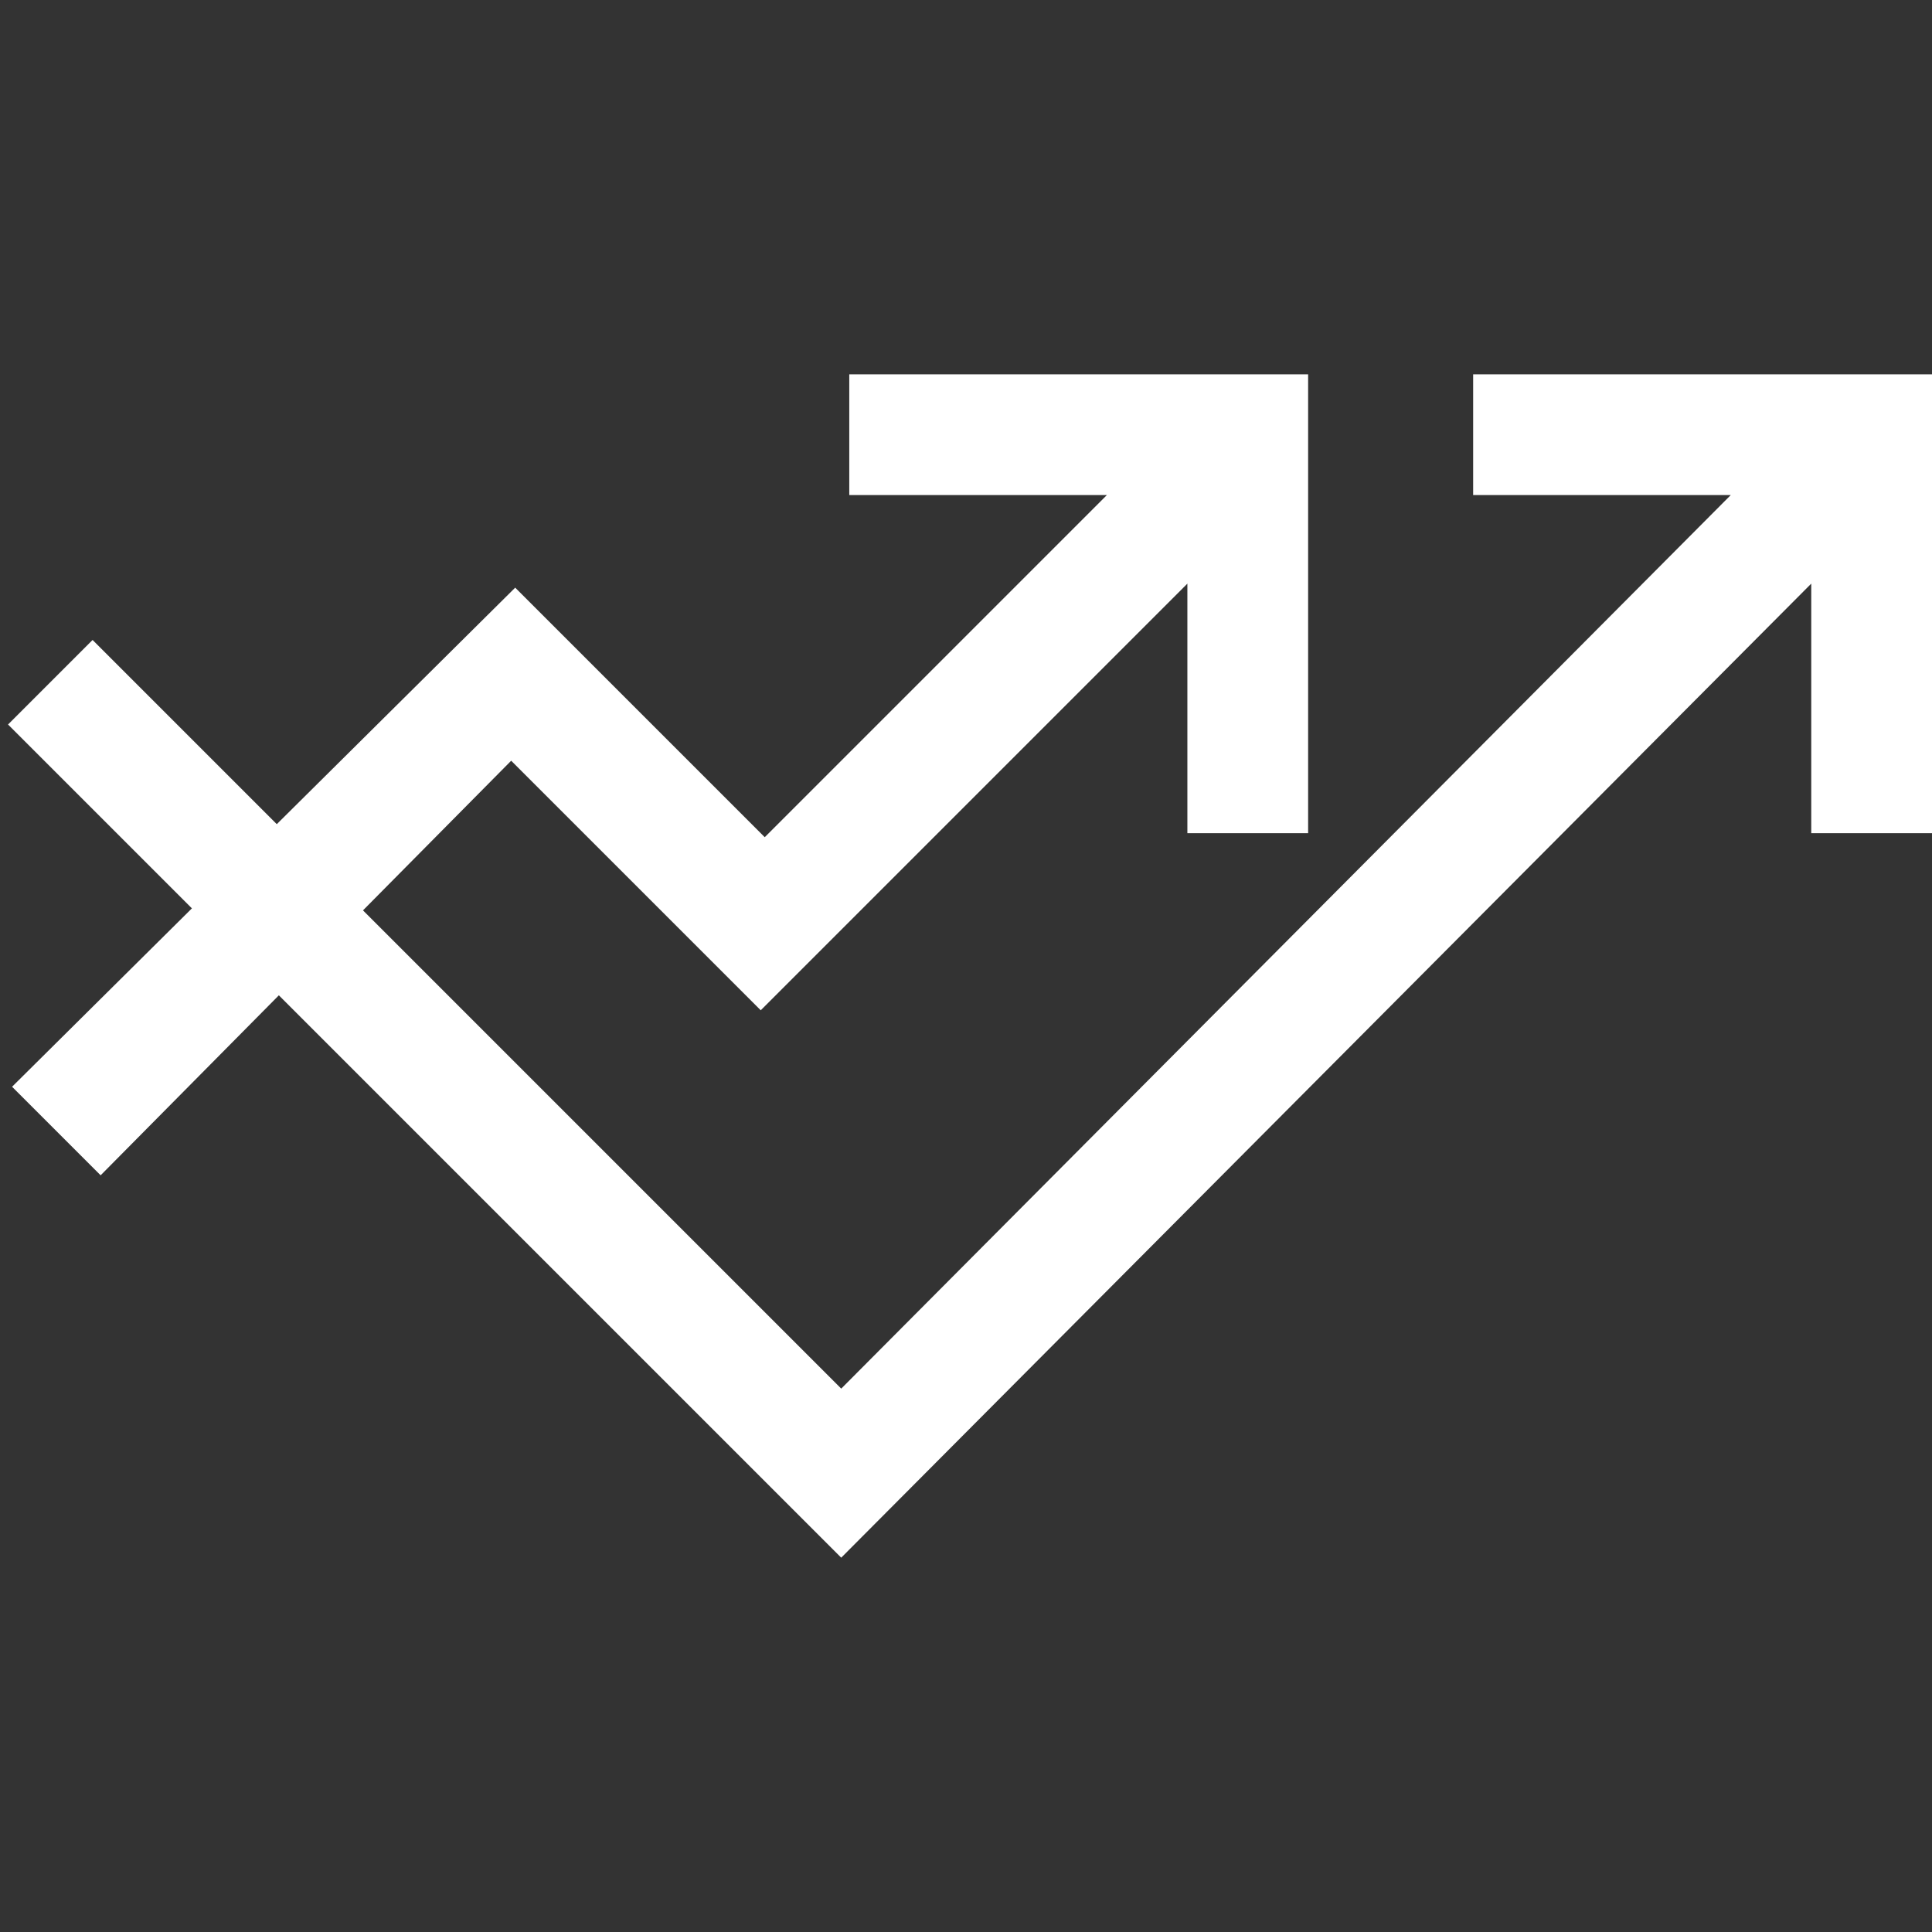
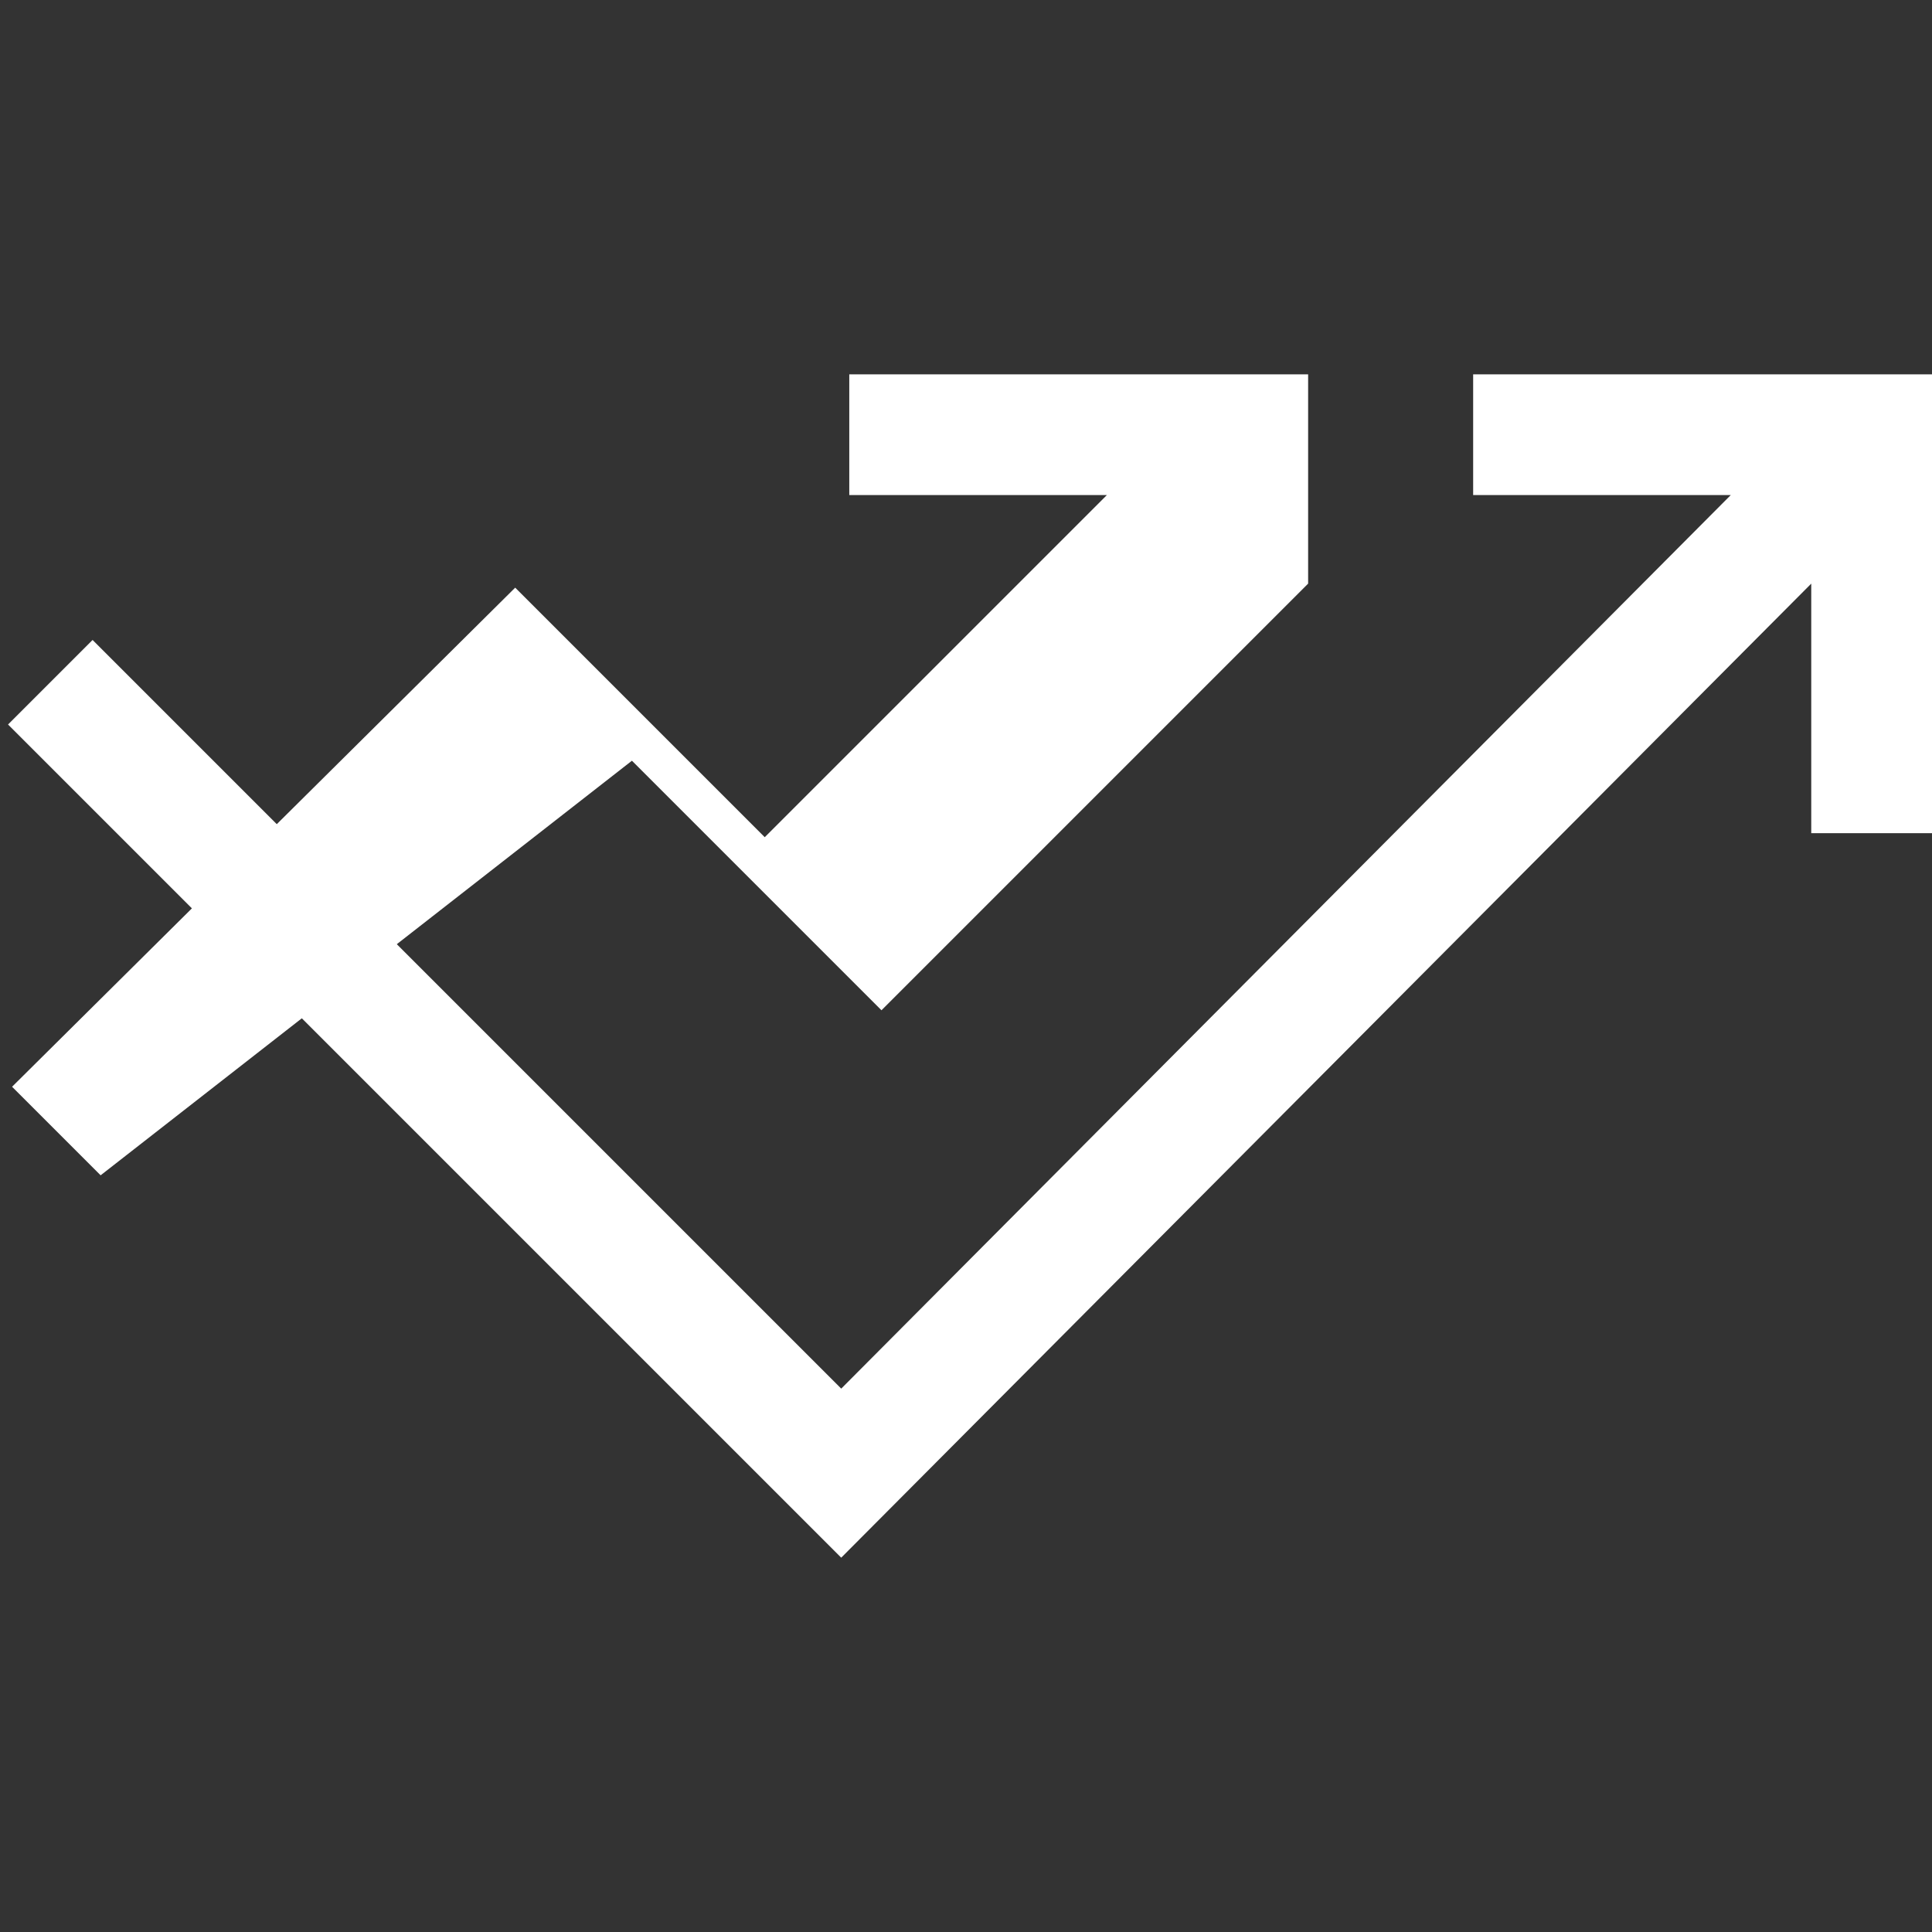
<svg xmlns="http://www.w3.org/2000/svg" id="Calque_1" version="1.1" viewBox="0 0 48 48">
  <rect x="0" y="0" width="48" height="48" fill="#333333" stroke="none" />
  <defs>
    <style>
      .st0 {
        fill: #fff;
      }

      .st1 {
        fill: none;
      }
    </style>
  </defs>
-   <rect class="st1" width="48" height="48" />
  <g>
-     <path class="st0" d="M2.5,29.2l-2.2-2.2,12.5-12.4,6.2,6.2,8.5-8.5h-6.4v-3s11.4,0,11.4,0v11.4h-3v-6.2s-10.6,10.6-10.6,10.6l-6.2-6.2L2.5,29.2Z" />
+     <path class="st0" d="M2.5,29.2l-2.2-2.2,12.5-12.4,6.2,6.2,8.5-8.5h-6.4v-3s11.4,0,11.4,0v11.4v-6.2s-10.6,10.6-10.6,10.6l-6.2-6.2L2.5,29.2Z" />
    <polygon class="st0" points="36.6 9.3 36.6 12.3 43 12.3 20.9 34.5 20.9 34.5 2.3 15.9 .2 18 20.9 38.7 45 14.5 45 20.7 48 20.7 48 9.3 36.6 9.3" />
  </g>
</svg>